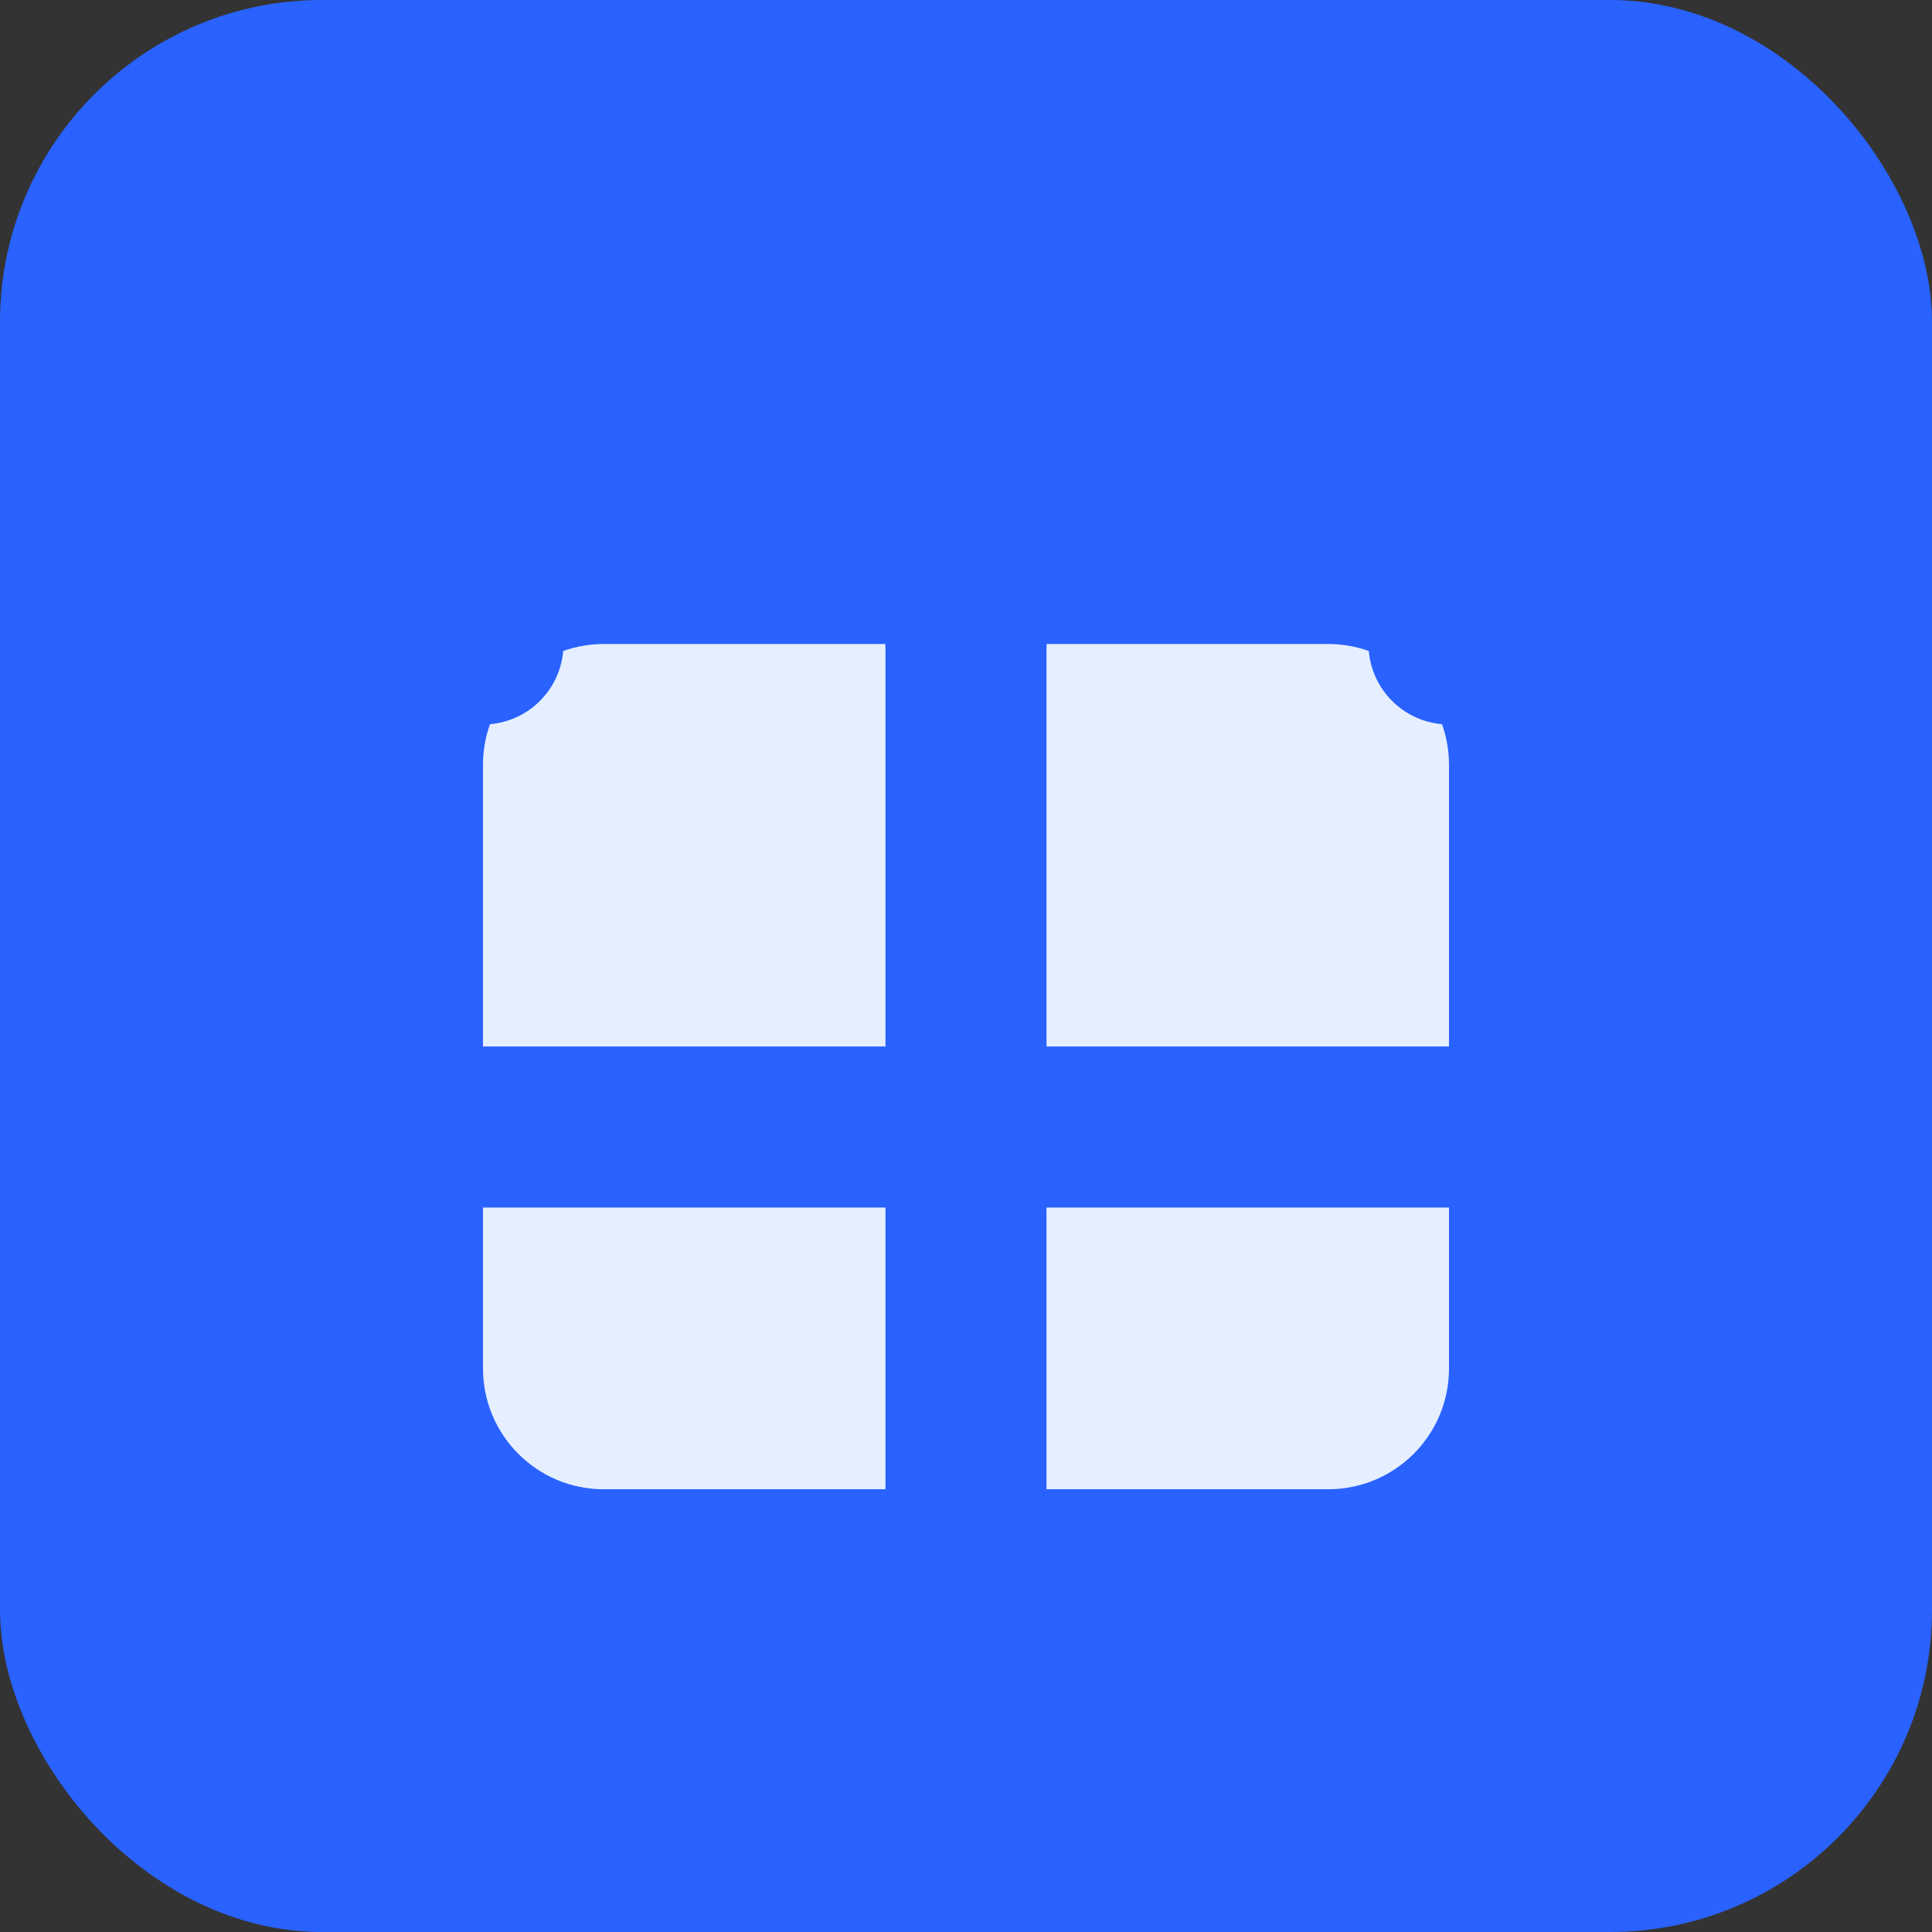
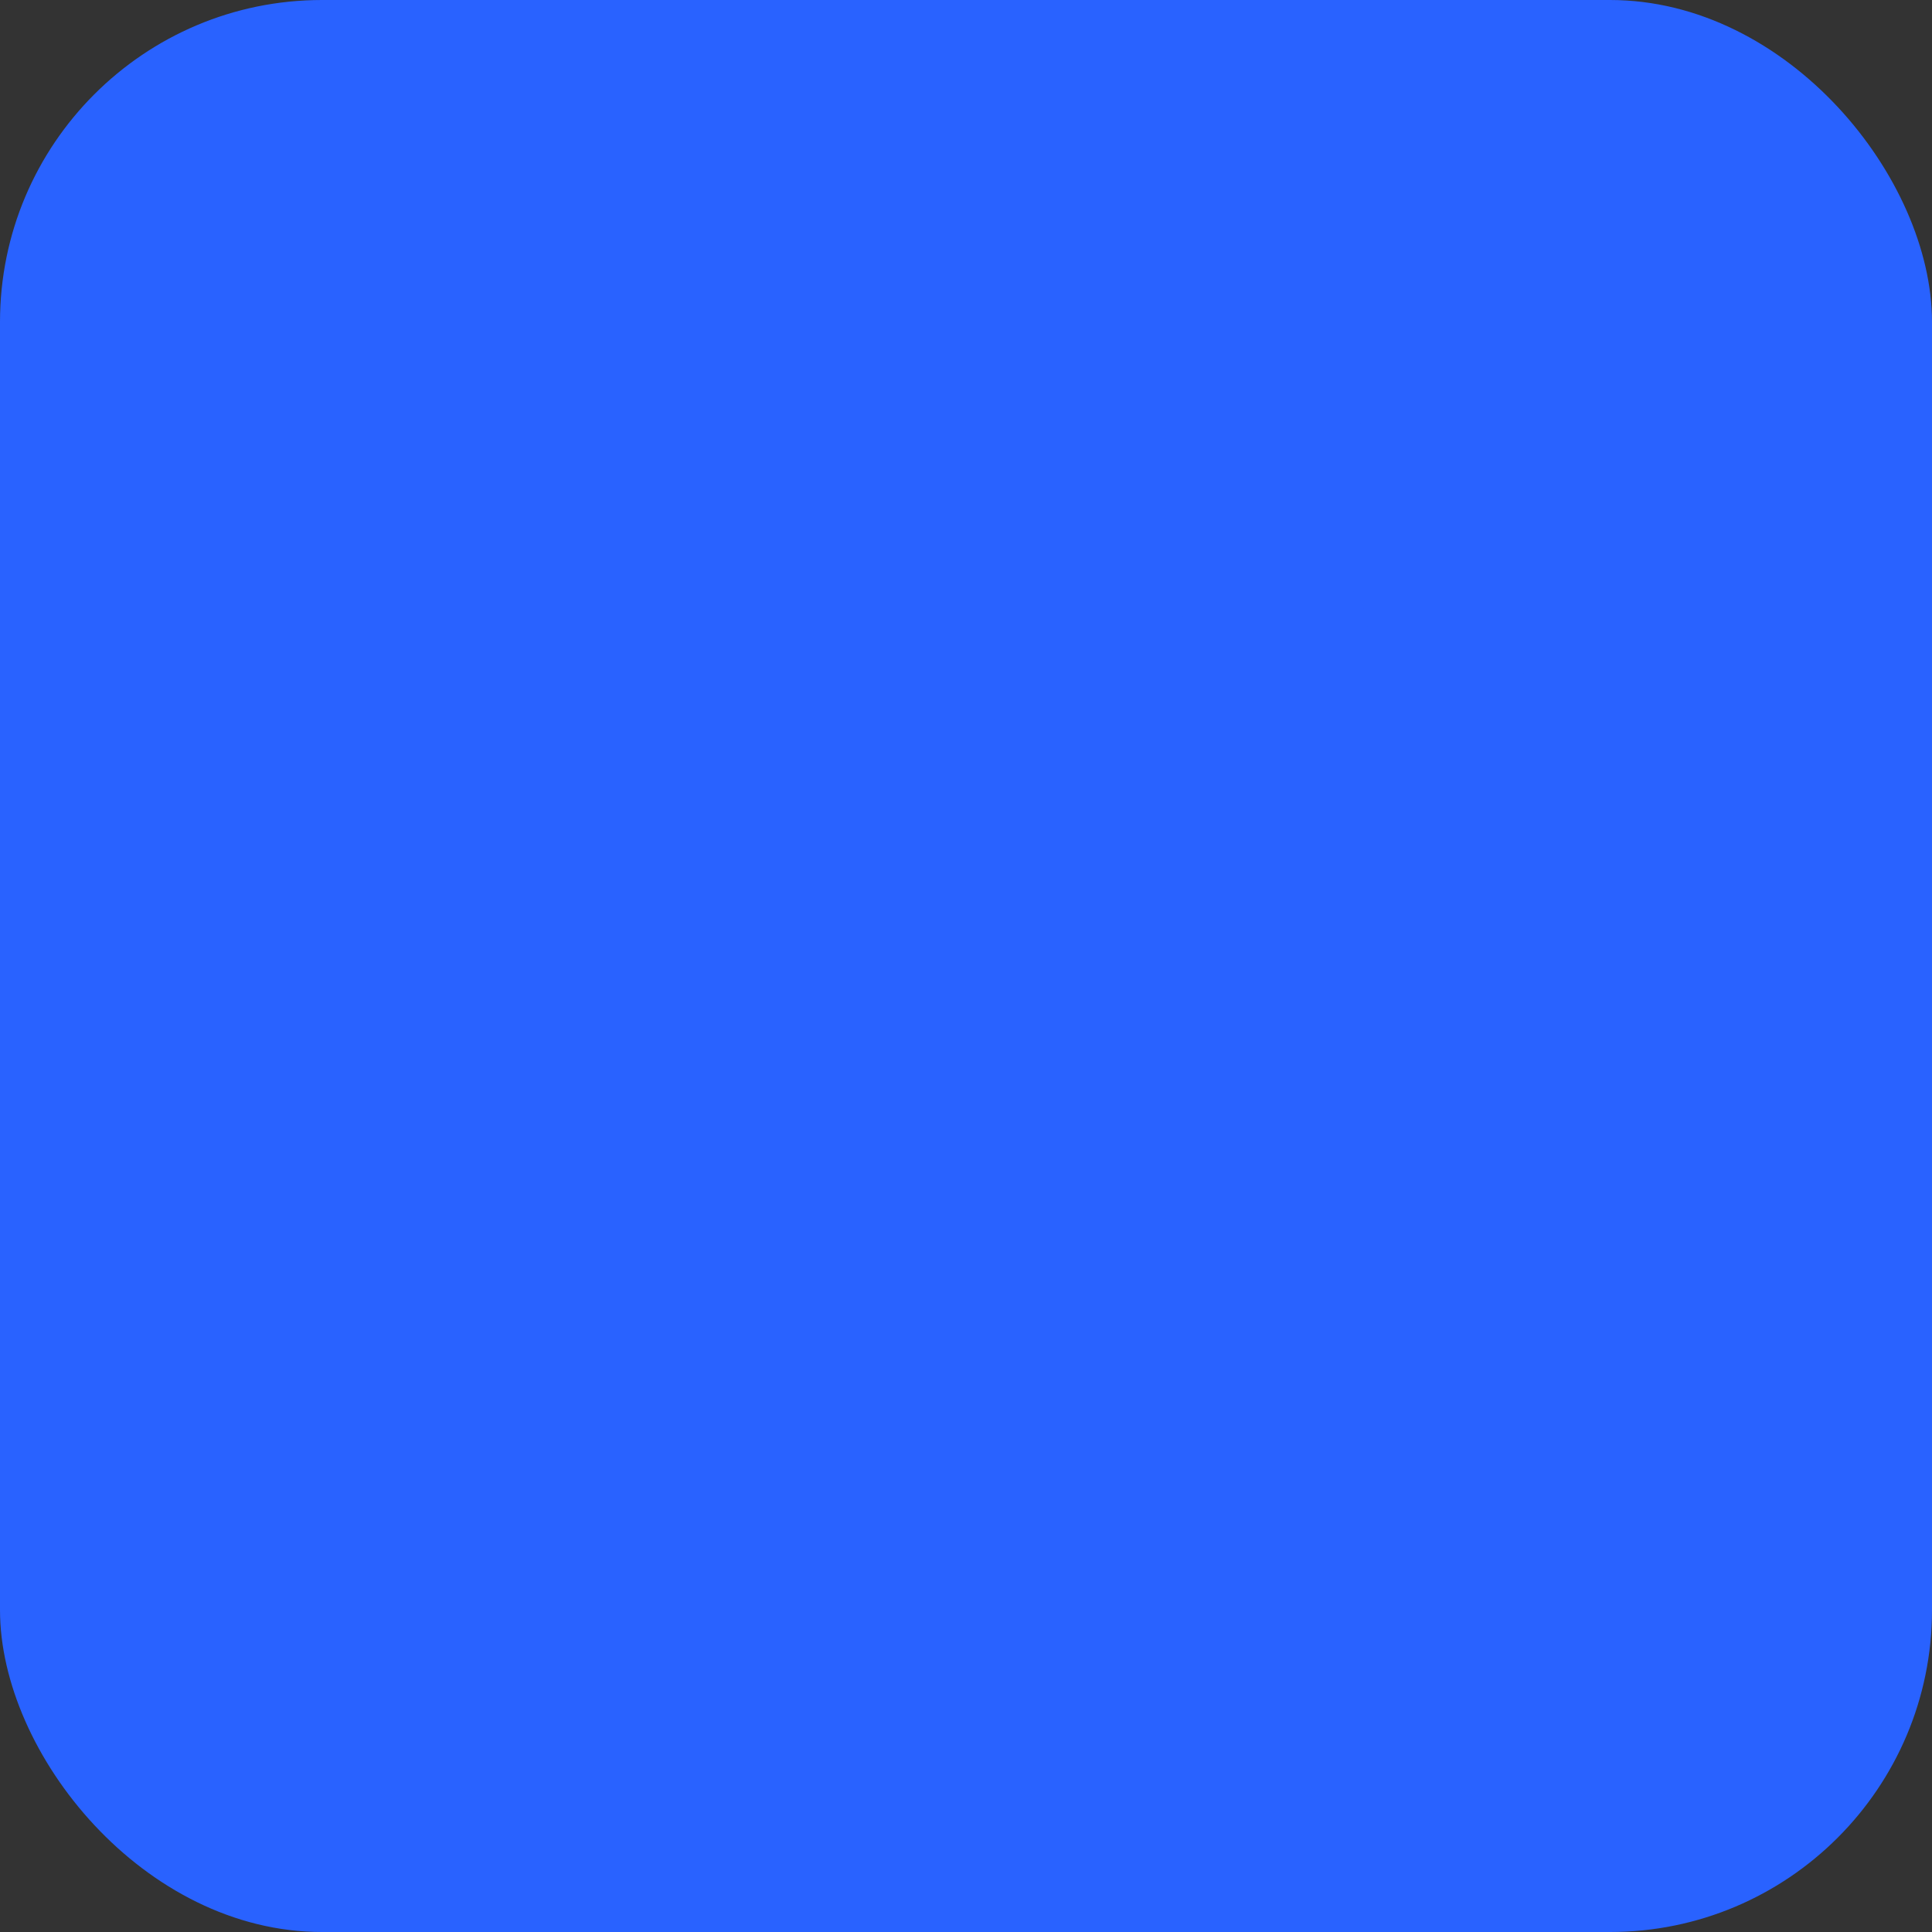
<svg xmlns="http://www.w3.org/2000/svg" width="48" height="48" viewBox="0 0 48 48" fill="none">
  <rect x="0" y="0" width="48" height="48" fill="#333333" stroke="none" />
  <rect width="48" height="48" rx="8" fill="#2962FF" />
-   <path d="M12 19C12 17.343 13.343 16 15 16H33C34.657 16 36 17.343 36 19V34C36 35.657 34.657 37 33 37H15C13.343 37 12 35.657 12 34V19Z" fill="#E5EFFF" />
-   <path d="M24 16V37" stroke="#2962FF" stroke-width="4" stroke-linecap="round" />
-   <path d="M12 28H36" stroke="#2962FF" stroke-width="4" stroke-linecap="round" />
-   <path d="M24 16C24 12.686 21.314 10 18 10C14.686 10 12 12.686 12 16" stroke="#2962FF" stroke-width="4" stroke-linecap="round" />
-   <path d="M24 16C24 12.686 26.686 10 30 10C33.314 10 36 12.686 36 16" stroke="#2962FF" stroke-width="4" stroke-linecap="round" />
+   <path d="M24 16C33.314 10 36 12.686 36 16" stroke="#2962FF" stroke-width="4" stroke-linecap="round" />
</svg>